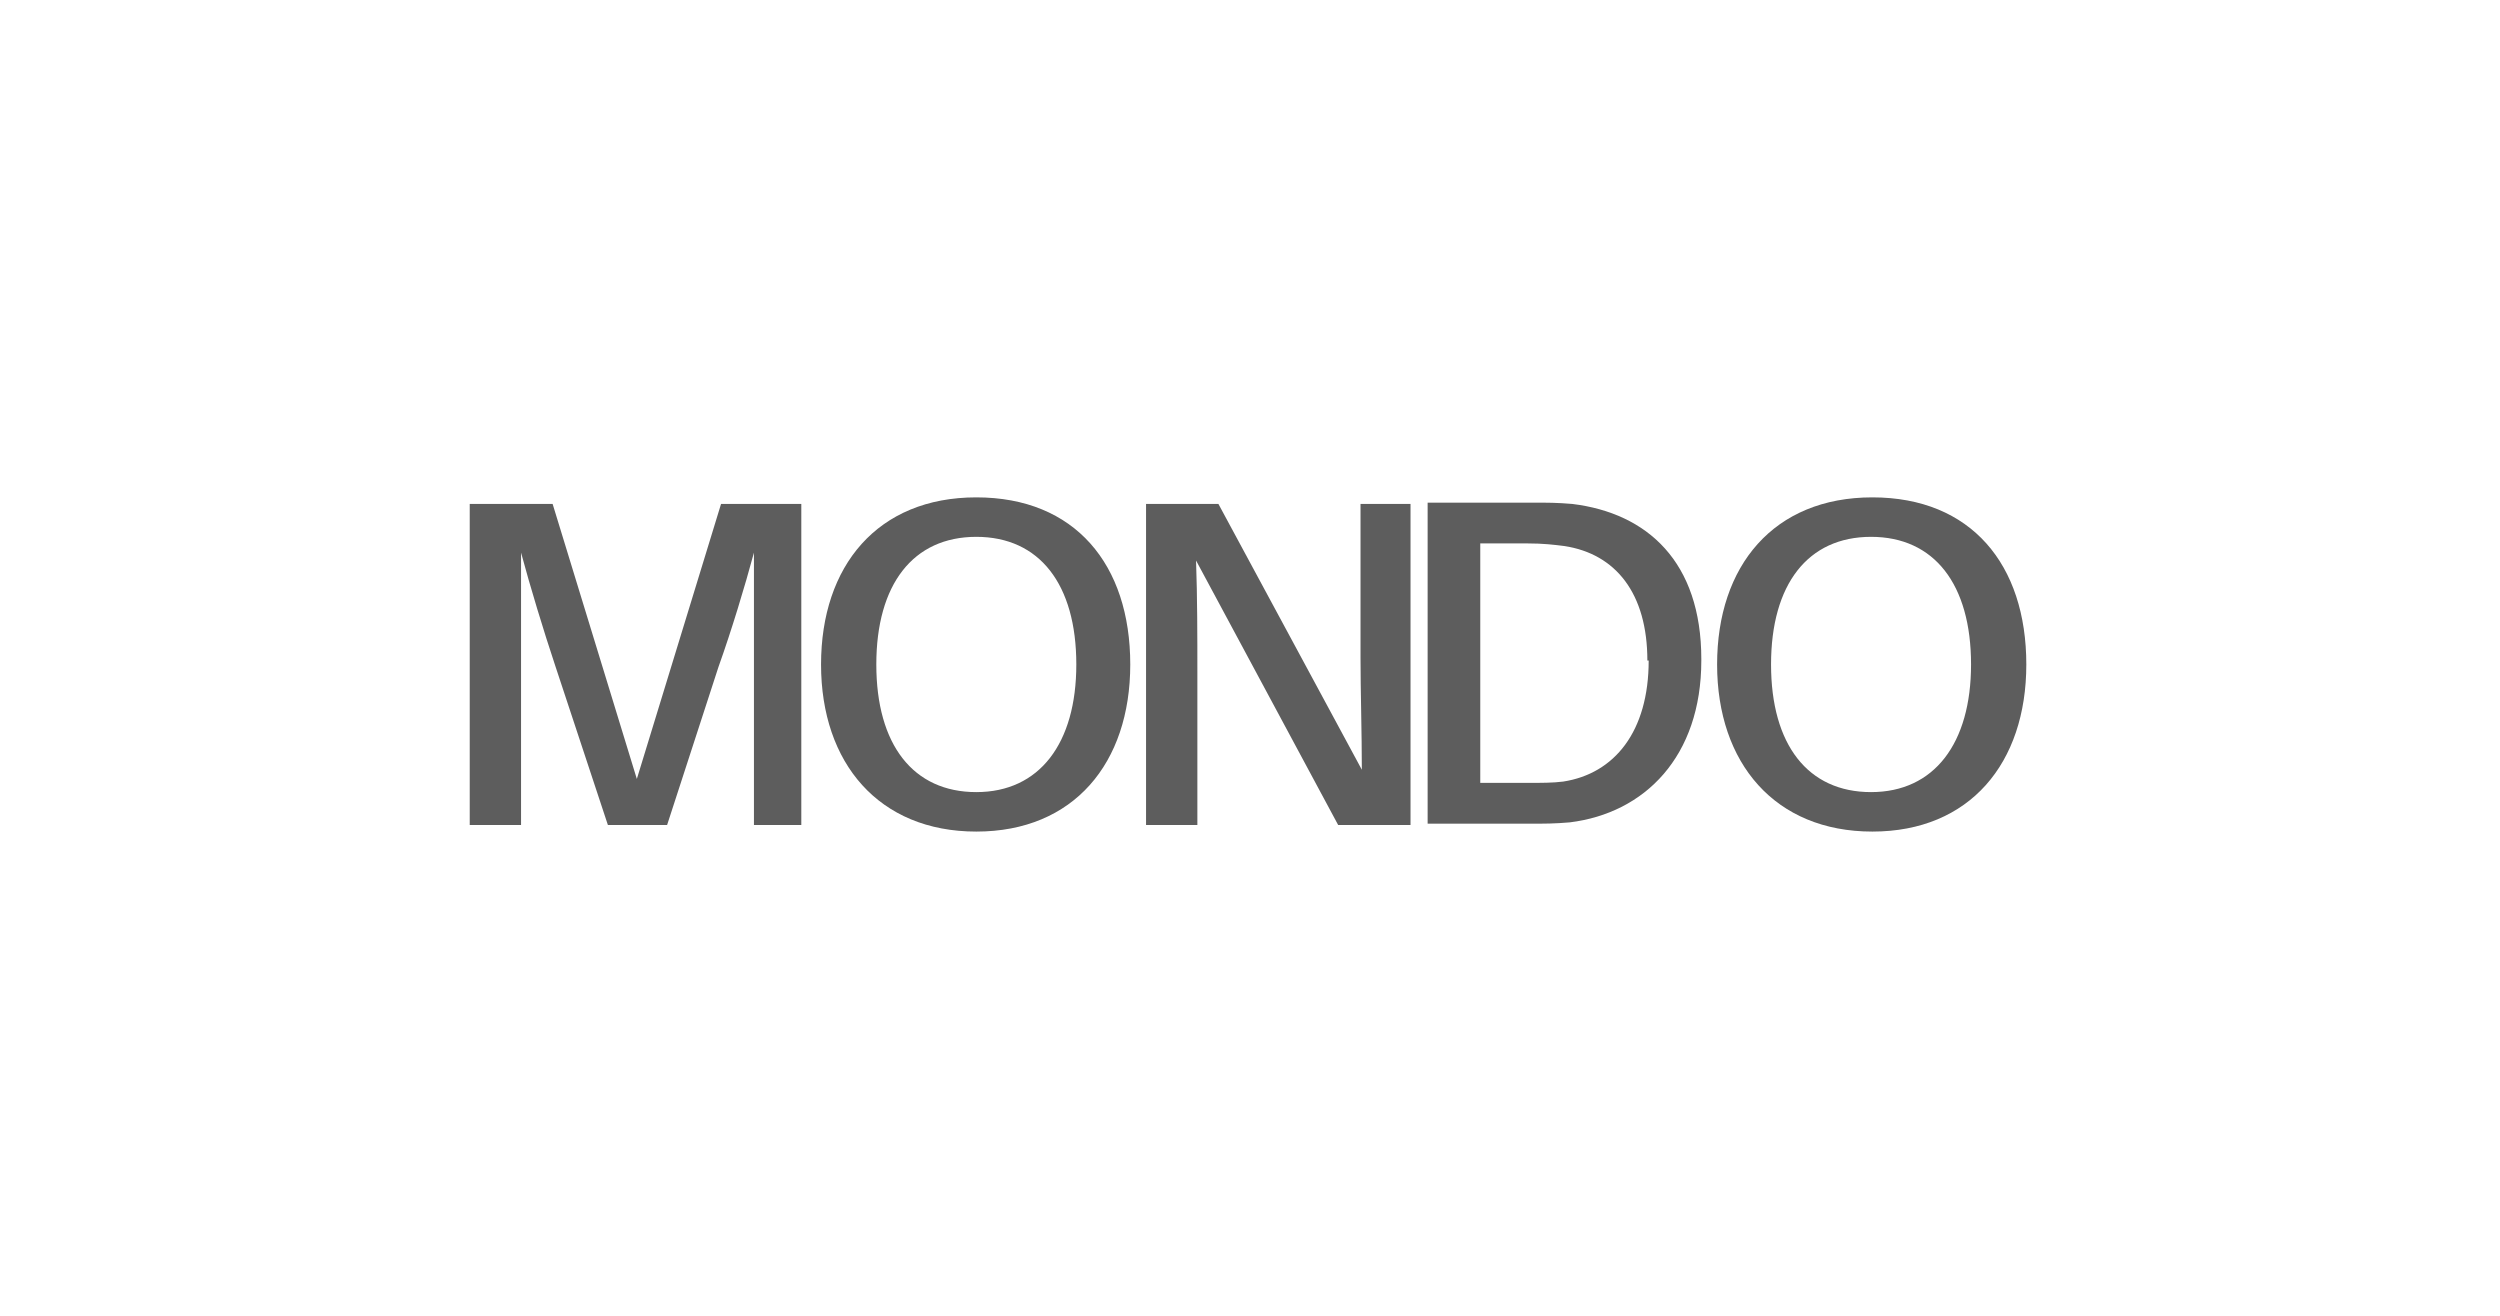
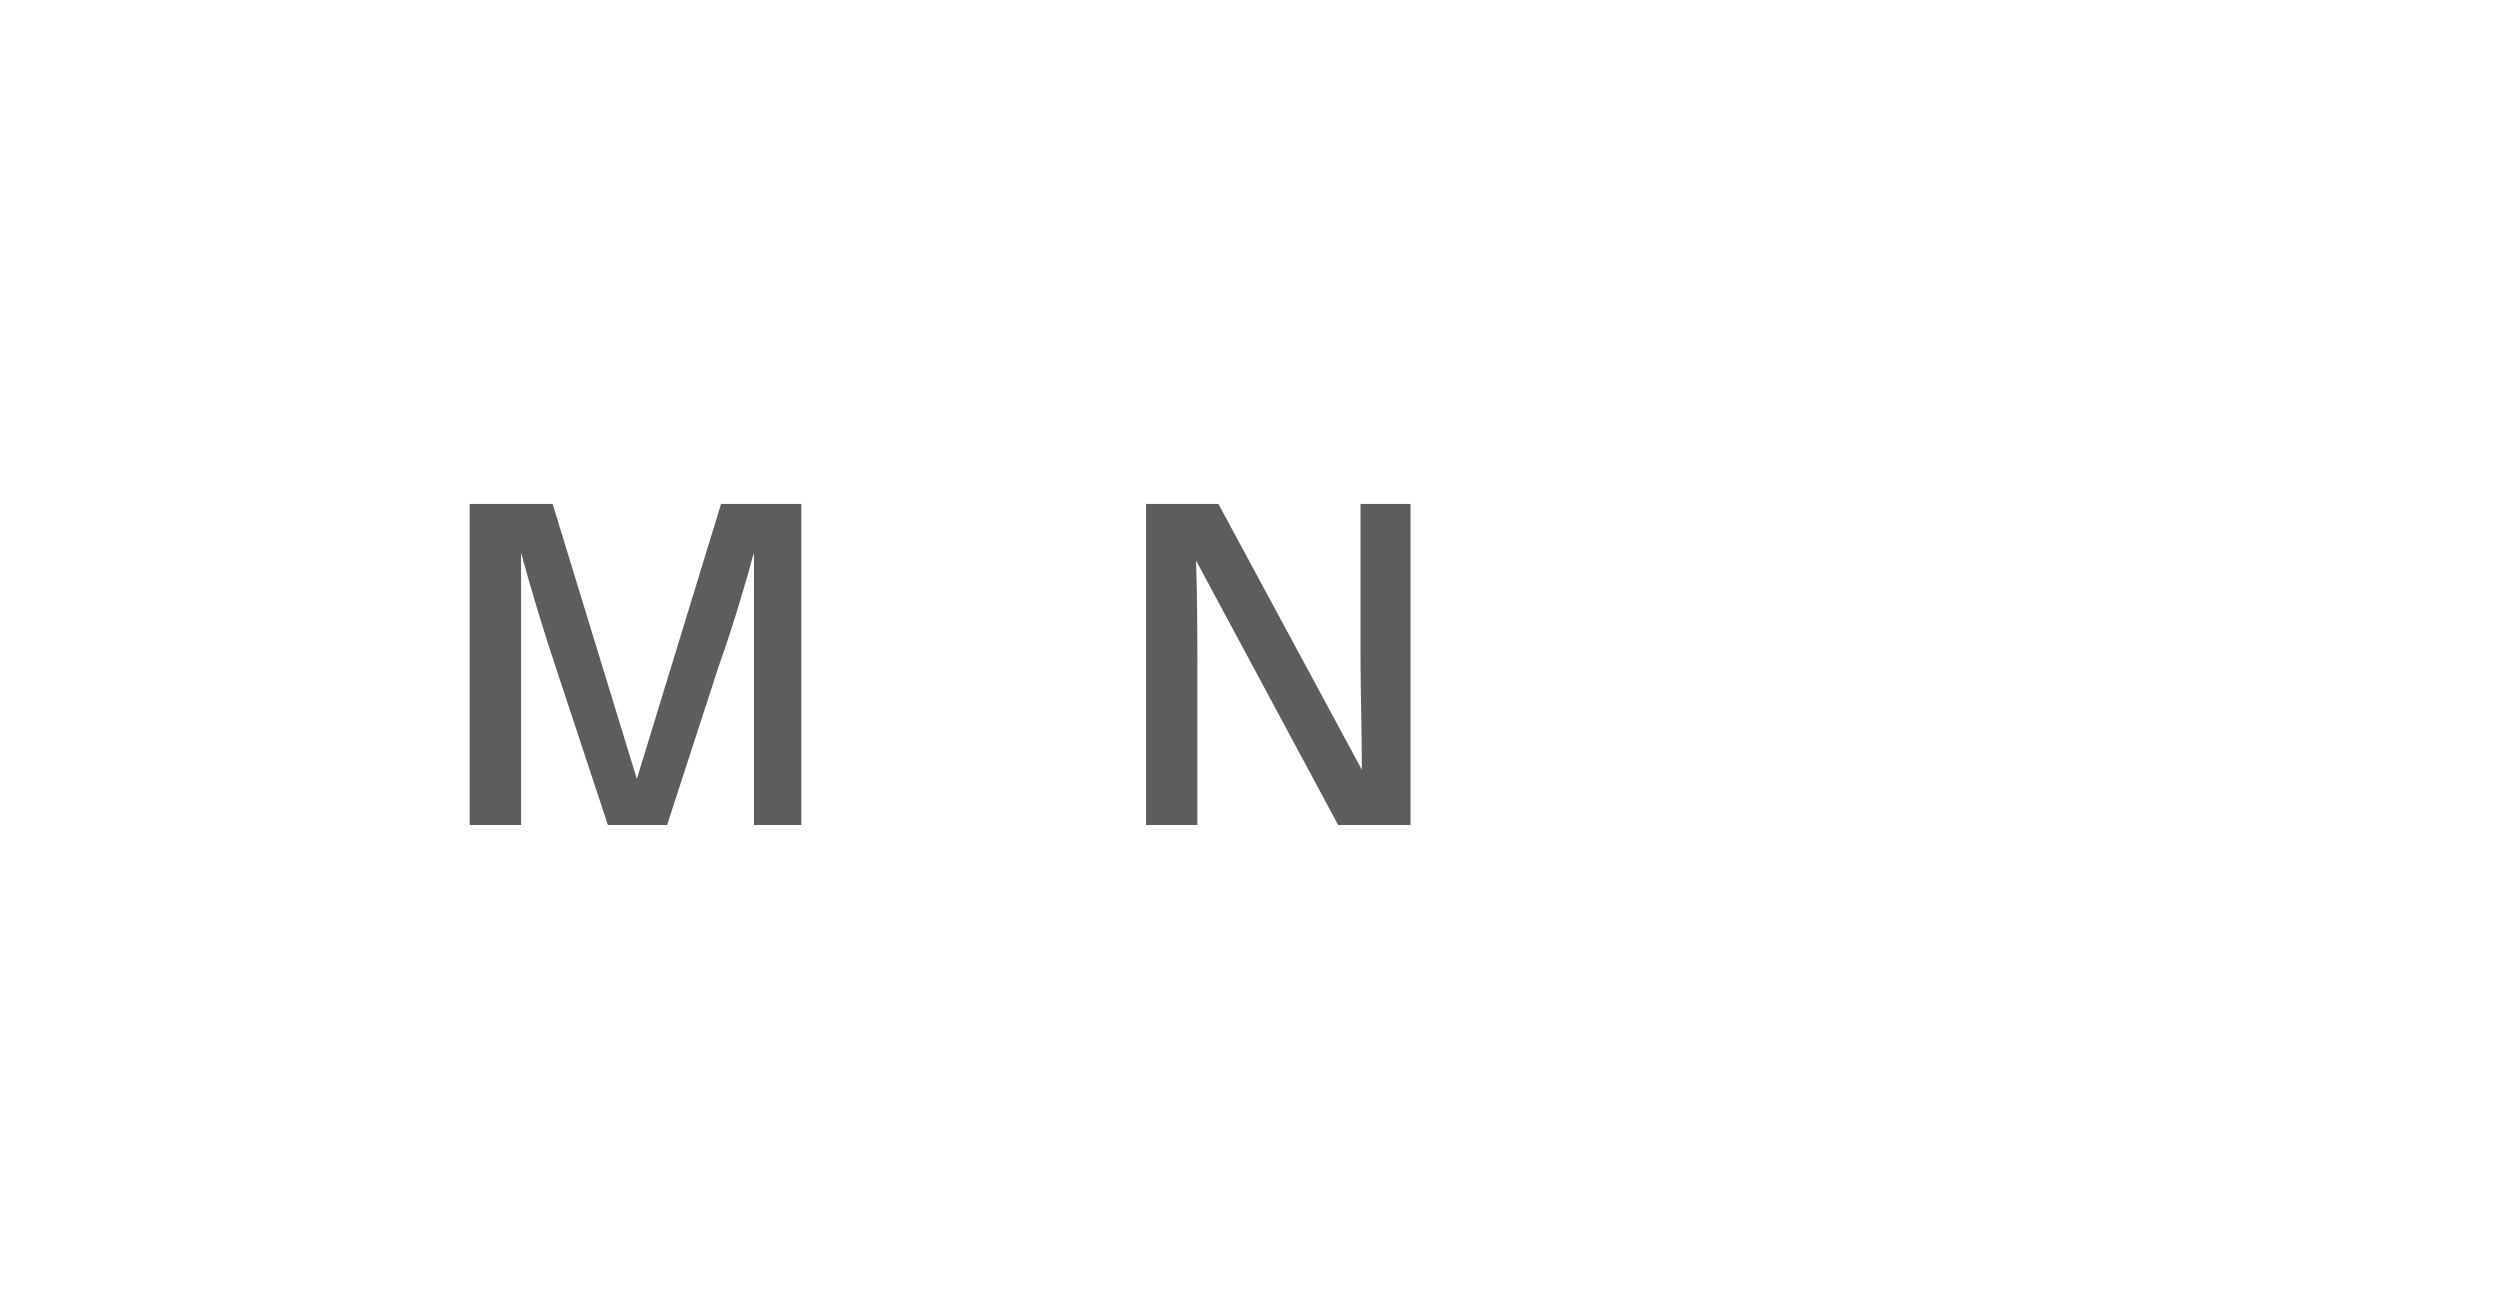
<svg xmlns="http://www.w3.org/2000/svg" id="Layer_1" version="1.1" viewBox="0 0 190 100">
  <defs>
    <style> .st0 { fill: #5d5d5d; } </style>
  </defs>
  <path class="st0" d="M61.2,62.7h-3.9v-12c0-2.8,0-6.1,0-8.7-.7,2.6-1.7,5.9-2.7,8.7l-3.9,12h-4.5l-4-12.1c-.9-2.7-1.9-6-2.6-8.6,0,2.6,0,5.9,0,8.7v12h-3.9v-24.4h6.3l6.4,20.9,6.4-20.9h6.1s0,24.4,0,24.4Z" />
-   <path class="st0" d="M85.9,50.5c0,7.5-4.3,12.7-11.7,12.7s-11.8-5.2-11.8-12.7,4.3-12.7,11.8-12.7,11.7,5.1,11.7,12.7ZM81.8,50.5c0-6.1-2.8-9.7-7.6-9.7s-7.6,3.6-7.6,9.7,2.8,9.7,7.6,9.7,7.6-3.7,7.6-9.7Z" />
  <path class="st0" d="M101.7,62.7l-10.8-20.1c.1,2.8.1,5.9.1,8.4v11.7h-3.9v-24.4h5.5l10.9,20.2c0-2.8-.1-6-.1-8.5v-11.7h3.8v24.4s-5.5,0-5.5,0h0Z" />
-   <path class="st0" d="M129.3,50.2c0,7.3-4.3,11.6-10,12.3-1.2.1-1.8.1-3.1.1h-7.7v-24.4h7.9c1.3,0,1.9,0,3.1.1,5.7.7,9.8,4.4,9.8,11.8h0ZM125.2,50.2c0-5.1-2.4-8.1-6.3-8.7-.8-.1-1.6-.2-2.8-.2h-3.6v18.2h3.5c1.2,0,2,0,2.8-.1,3.9-.6,6.5-3.8,6.5-9.2Z" />
-   <path class="st0" d="M154,50.5c0,7.5-4.3,12.7-11.7,12.7s-11.8-5.2-11.8-12.7,4.3-12.7,11.8-12.7,11.7,5.1,11.7,12.7ZM149.8,50.5c0-6.1-2.8-9.7-7.6-9.7s-7.6,3.6-7.6,9.7,2.8,9.7,7.6,9.7,7.6-3.7,7.6-9.7Z" />
</svg>